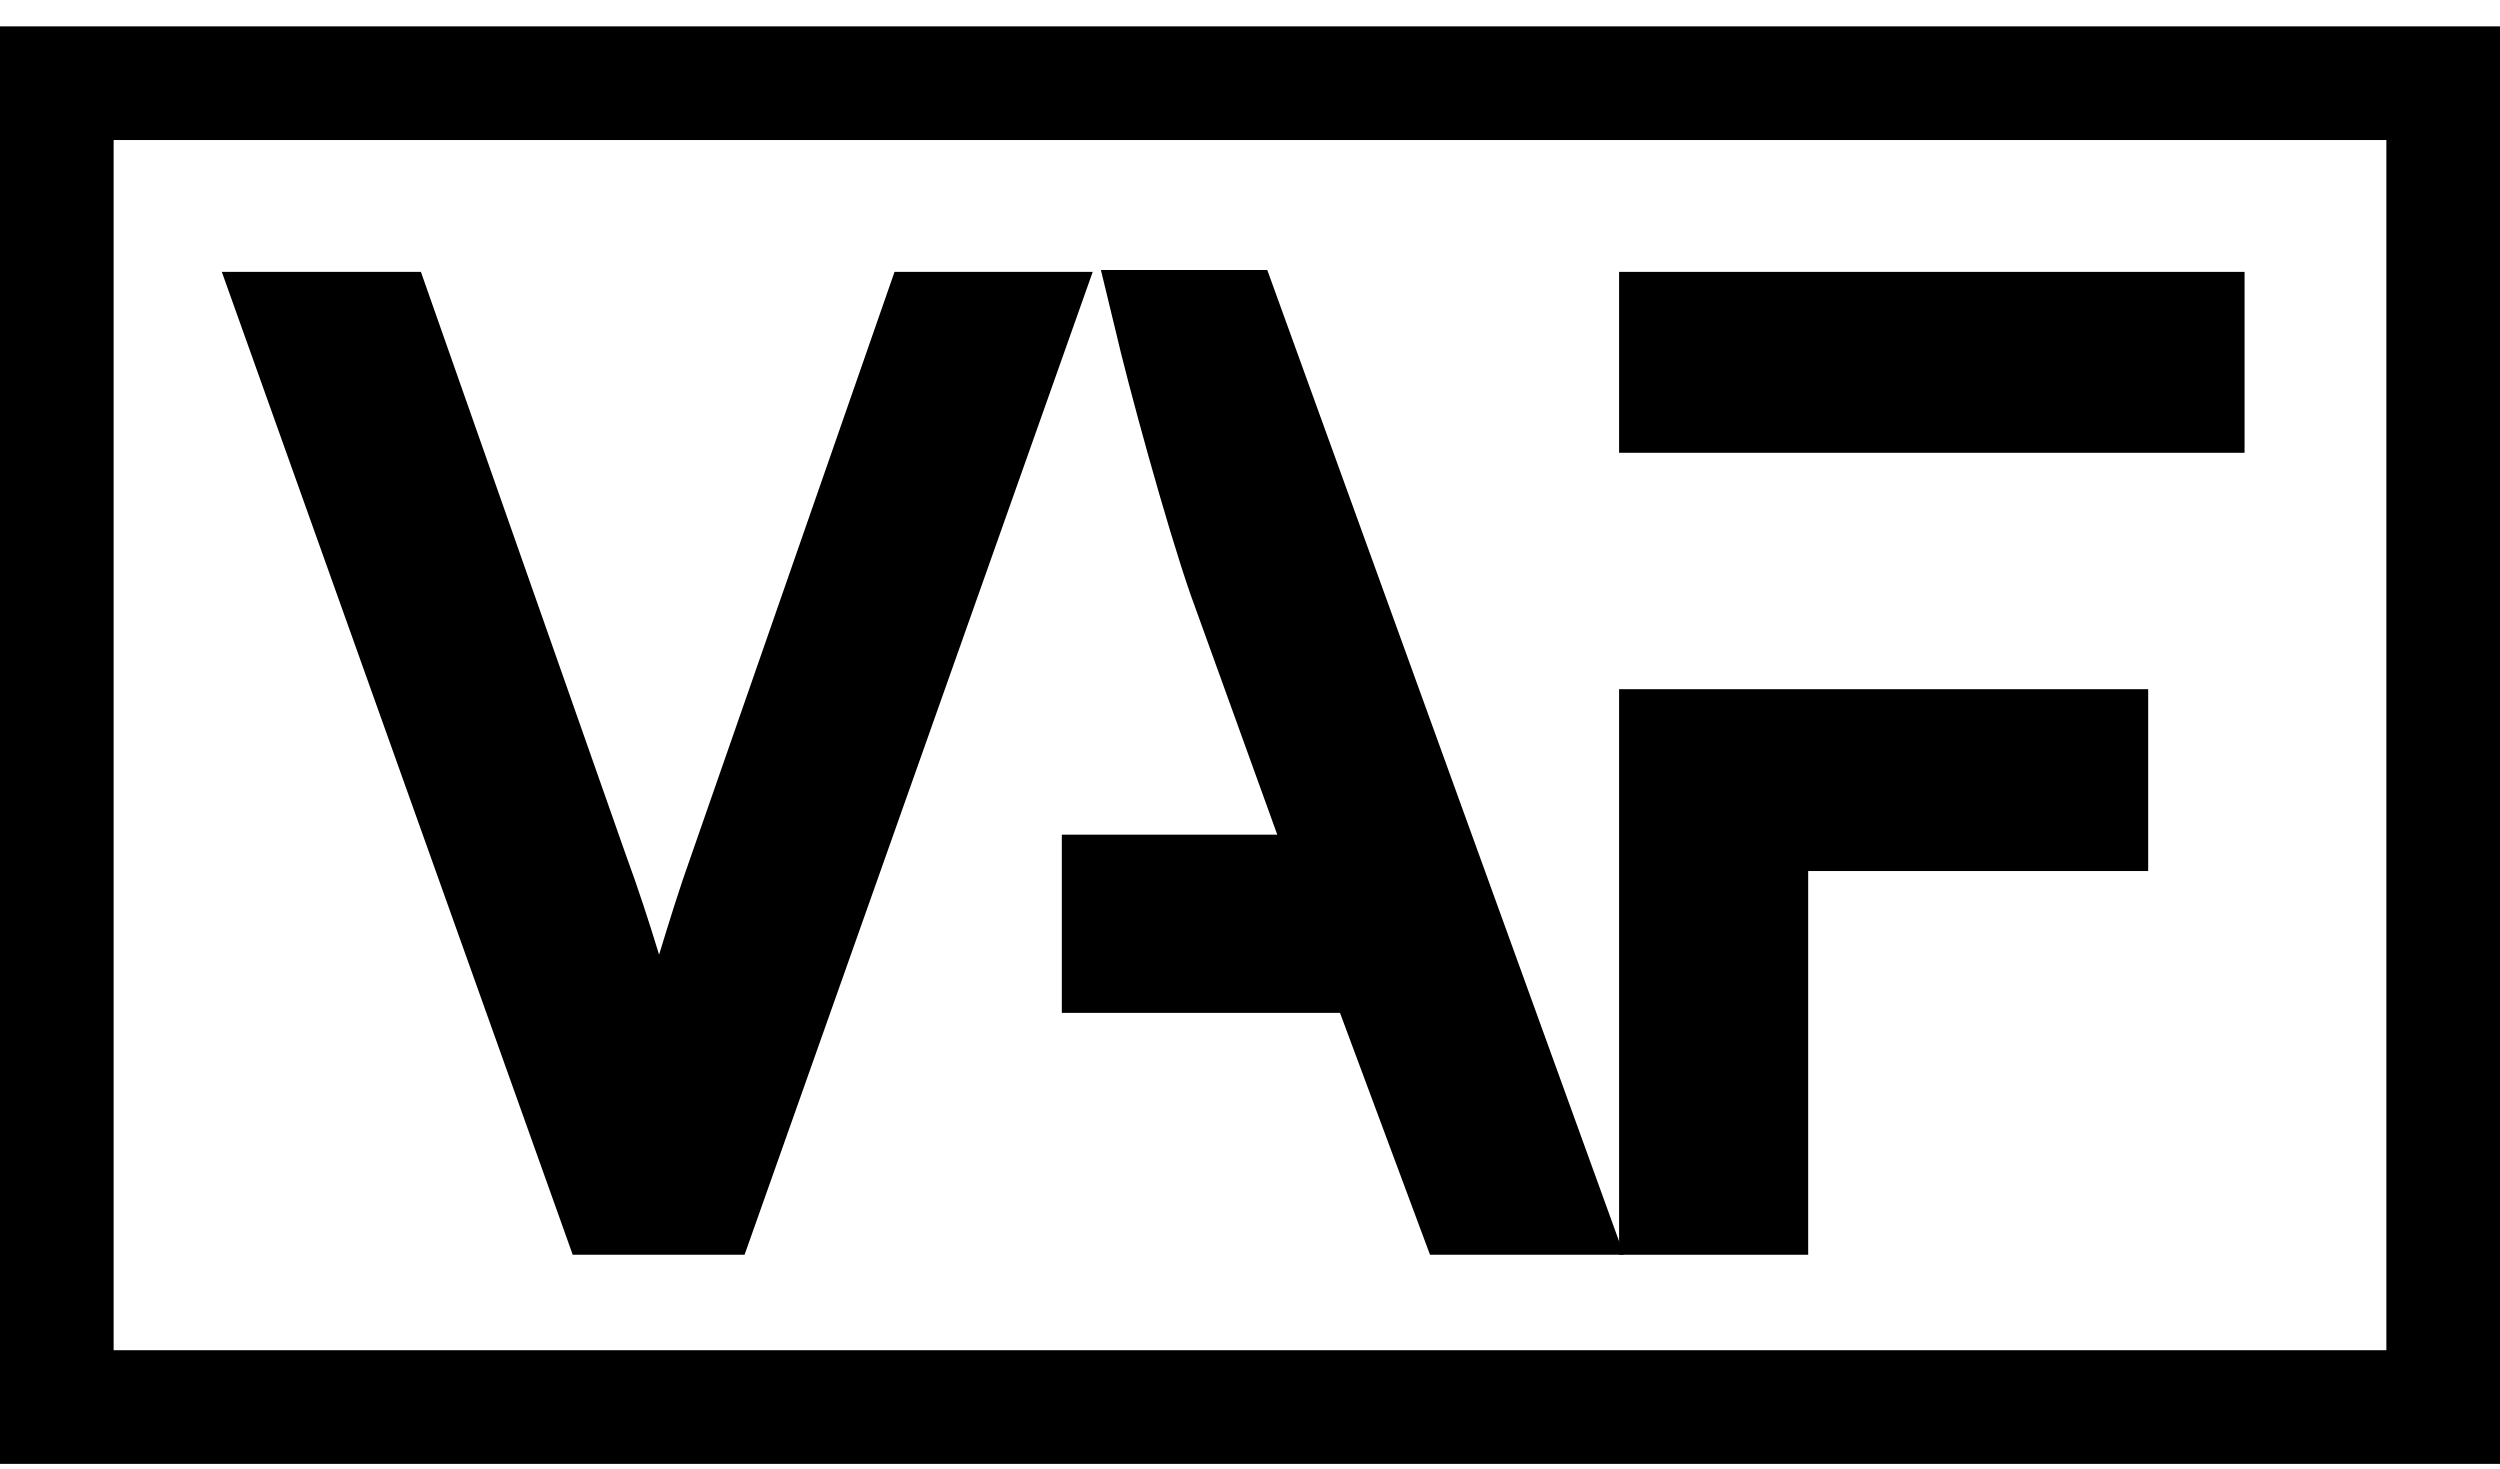
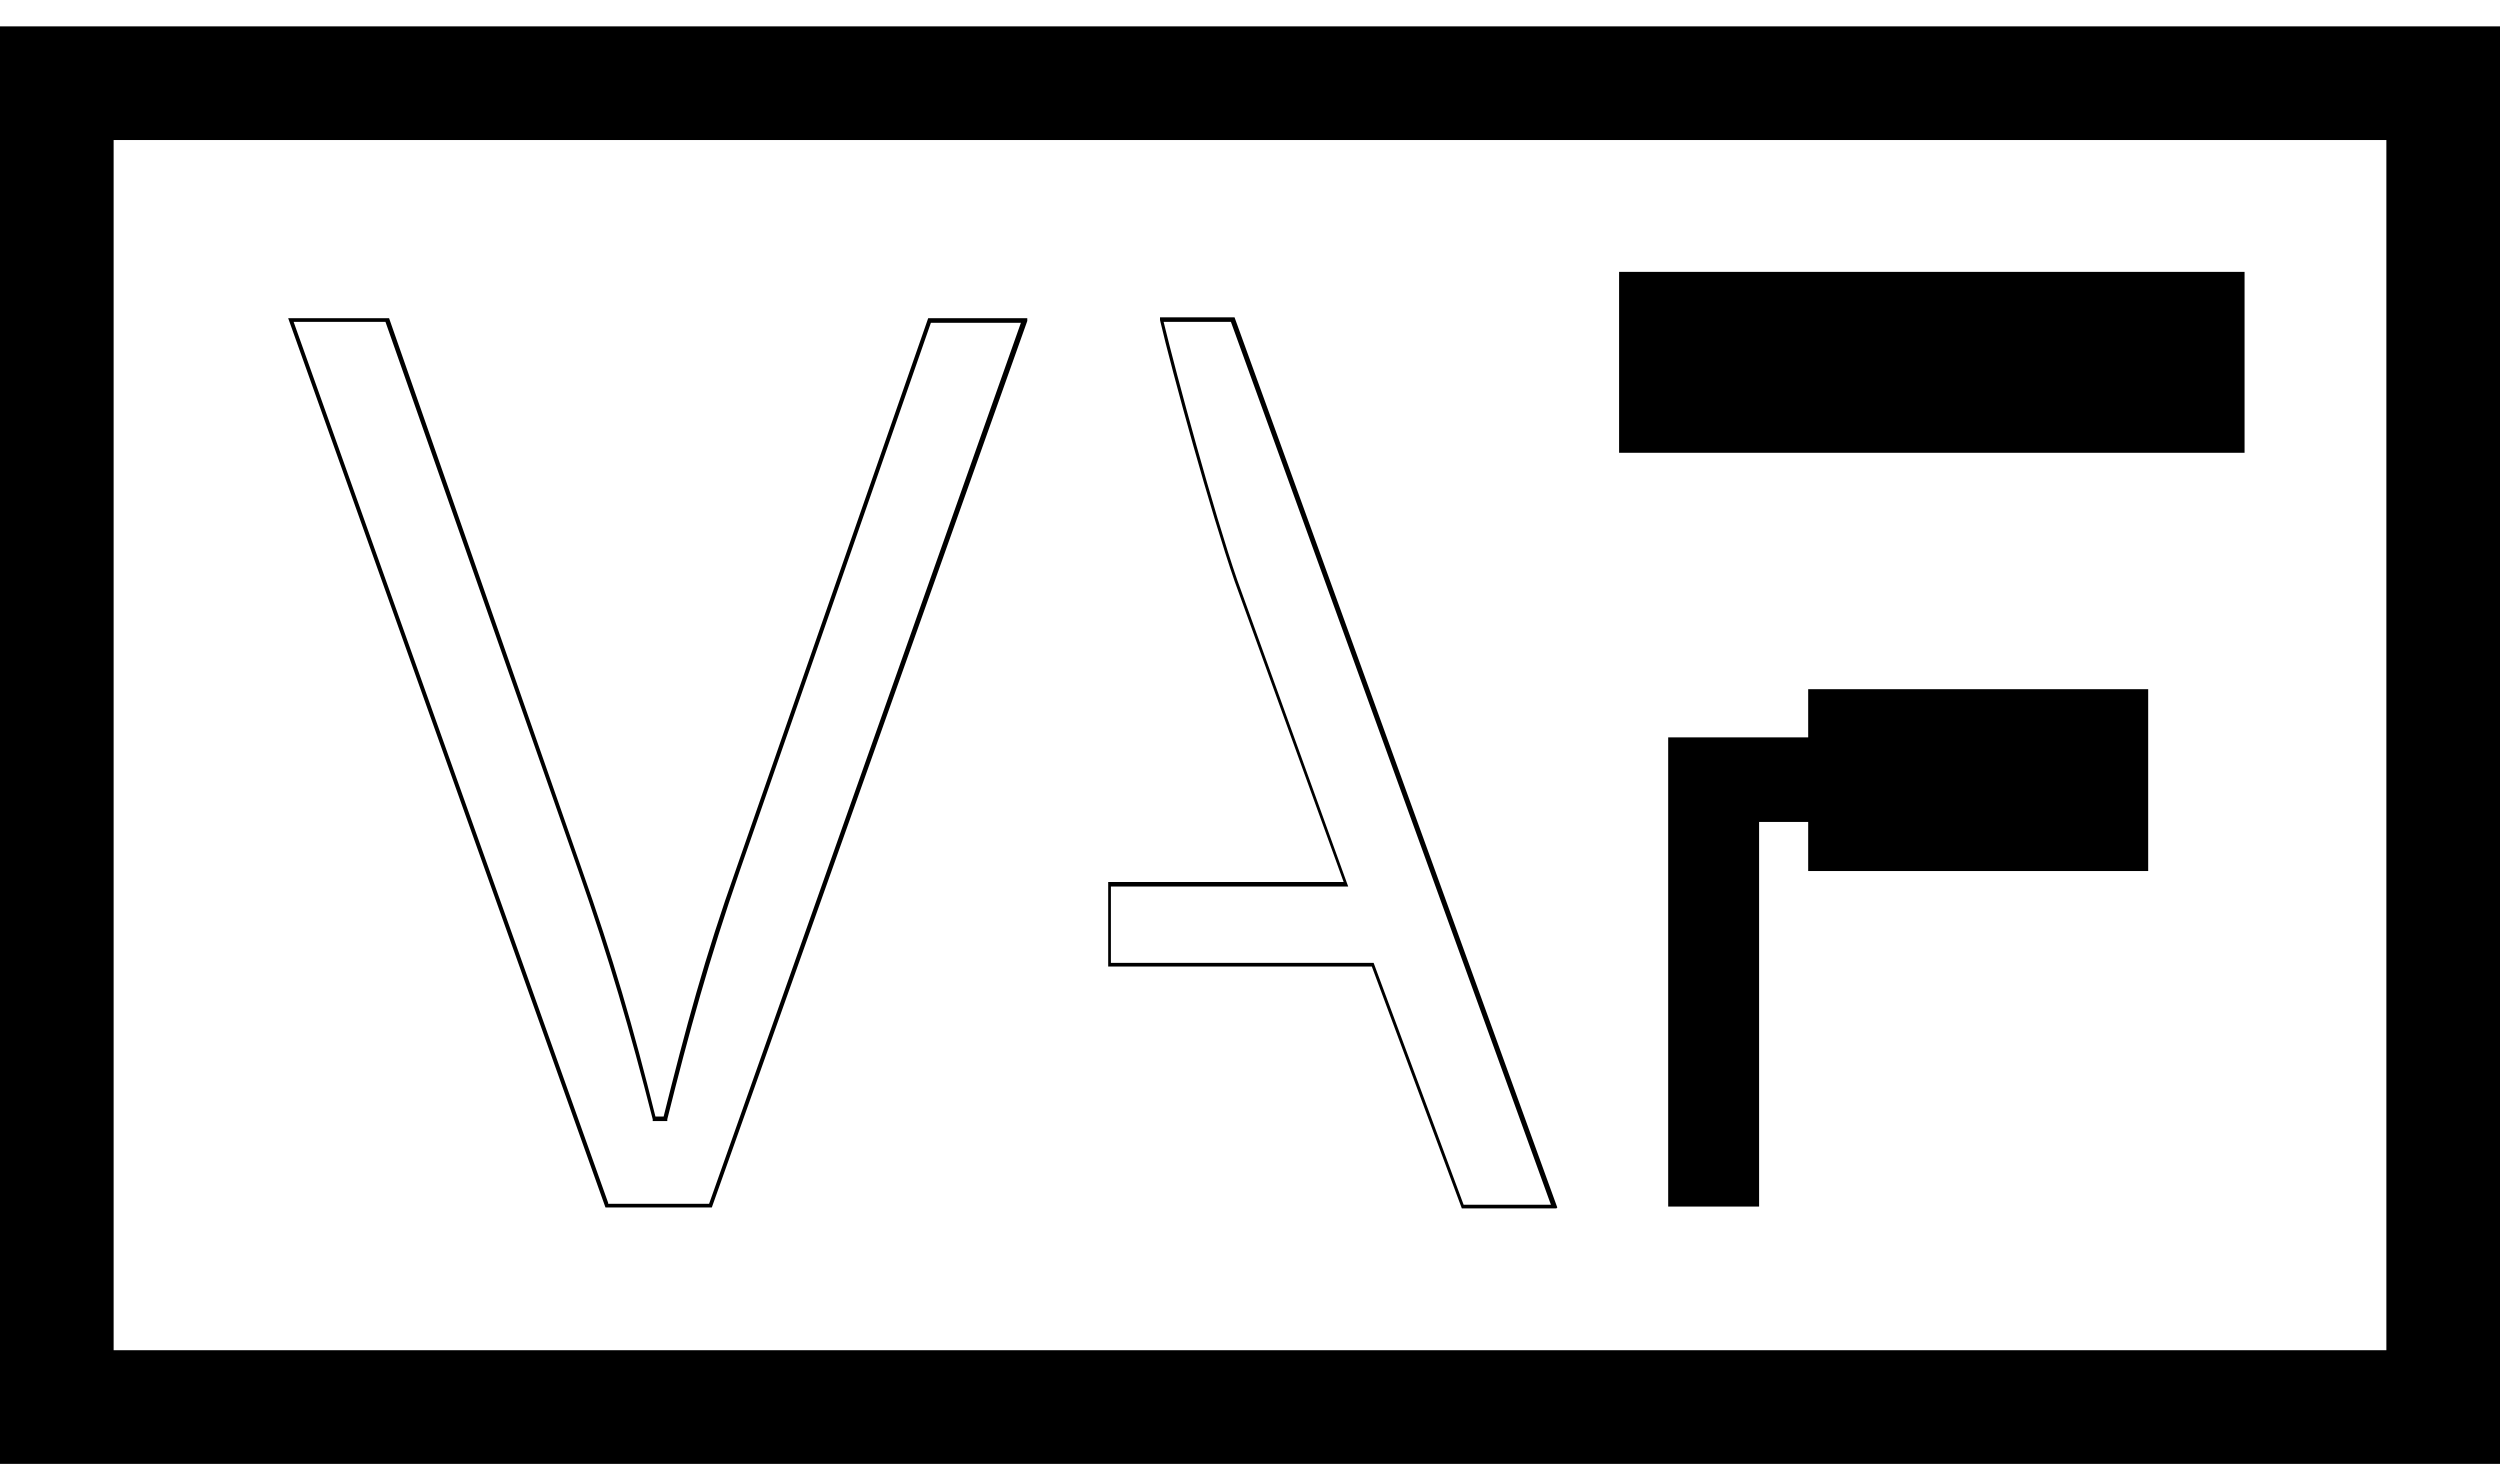
<svg xmlns="http://www.w3.org/2000/svg" width="80" height="47" viewBox="0 0 80 47" fill="none">
  <path d="M80 46.844H0V0.844H80V46.844ZM3.636 43.207H76.364V4.481H3.636V43.207Z" fill="black" />
-   <path d="M9.309 10.242H12.364L18.531 27.844C19.52 30.637 20.218 32.965 20.916 35.817H21.265C21.993 32.878 22.604 30.637 23.593 27.844L29.731 10.271H32.756L22.72 38.581H19.404L9.309 10.242Z" fill="black" />
  <path d="M22.778 38.639H19.375L9.222 10.183H12.451L18.618 27.815C19.607 30.608 20.276 32.907 20.974 35.729H21.236C21.934 32.936 22.546 30.638 23.564 27.786L29.702 10.183H32.873V10.271L22.778 38.639ZM19.462 38.522H22.691L32.669 10.329H29.789L23.68 27.844C22.691 30.696 22.051 33.023 21.353 35.817V35.875H20.887V35.817C20.16 32.965 19.491 30.667 18.502 27.844L12.335 10.3H9.396L19.462 38.493V38.522Z" fill="black" />
-   <path d="M23.826 40.152H18.327L7.098 8.7H13.469L20.015 27.321C20.422 28.426 20.771 29.503 21.091 30.55C21.411 29.503 21.731 28.455 22.138 27.321L28.625 8.7H34.967L23.826 40.152Z" fill="black" />
-   <path d="M43.927 30.87H35.491V28.31H43.054L39.535 18.592C38.749 16.352 37.527 11.813 37.149 10.242H39.418L49.687 38.61H46.778L43.898 30.87H43.927Z" fill="black" />
  <path d="M49.804 38.668H46.778L43.898 30.928H35.462V28.223H42.996L39.505 18.592C38.749 16.41 37.498 11.871 37.12 10.242V10.154H39.505L49.833 38.639L49.804 38.668ZM49.629 38.551L39.389 10.3H37.236C37.644 11.987 38.836 16.381 39.593 18.563L43.142 28.368H35.549V30.812H43.956L46.836 38.551H49.629Z" fill="black" />
-   <path d="M51.956 40.152H45.76L42.88 32.412H33.978V26.71H40.873L38.109 19.058C37.324 16.817 36.073 12.22 35.694 10.562L35.229 8.641H40.553L51.956 40.123V40.152Z" fill="black" />
  <path d="M70.284 10.242H53.382V12.918H70.284V10.242Z" fill="black" />
  <path d="M71.826 8.7H51.811V14.489H71.826V8.7Z" fill="black" />
  <path d="M53.382 23.596V38.61H56.291V26.302H67.2V23.596H53.382Z" fill="black" />
-   <path d="M53.382 23.596V38.61H56.291V26.302H67.2V23.596H53.382Z" fill="black" />
-   <path d="M57.862 40.152H51.811V22.054H68.742V27.873H57.862V40.152Z" fill="black" />
+   <path d="M57.862 40.152V22.054H68.742V27.873H57.862V40.152Z" fill="black" />
</svg>